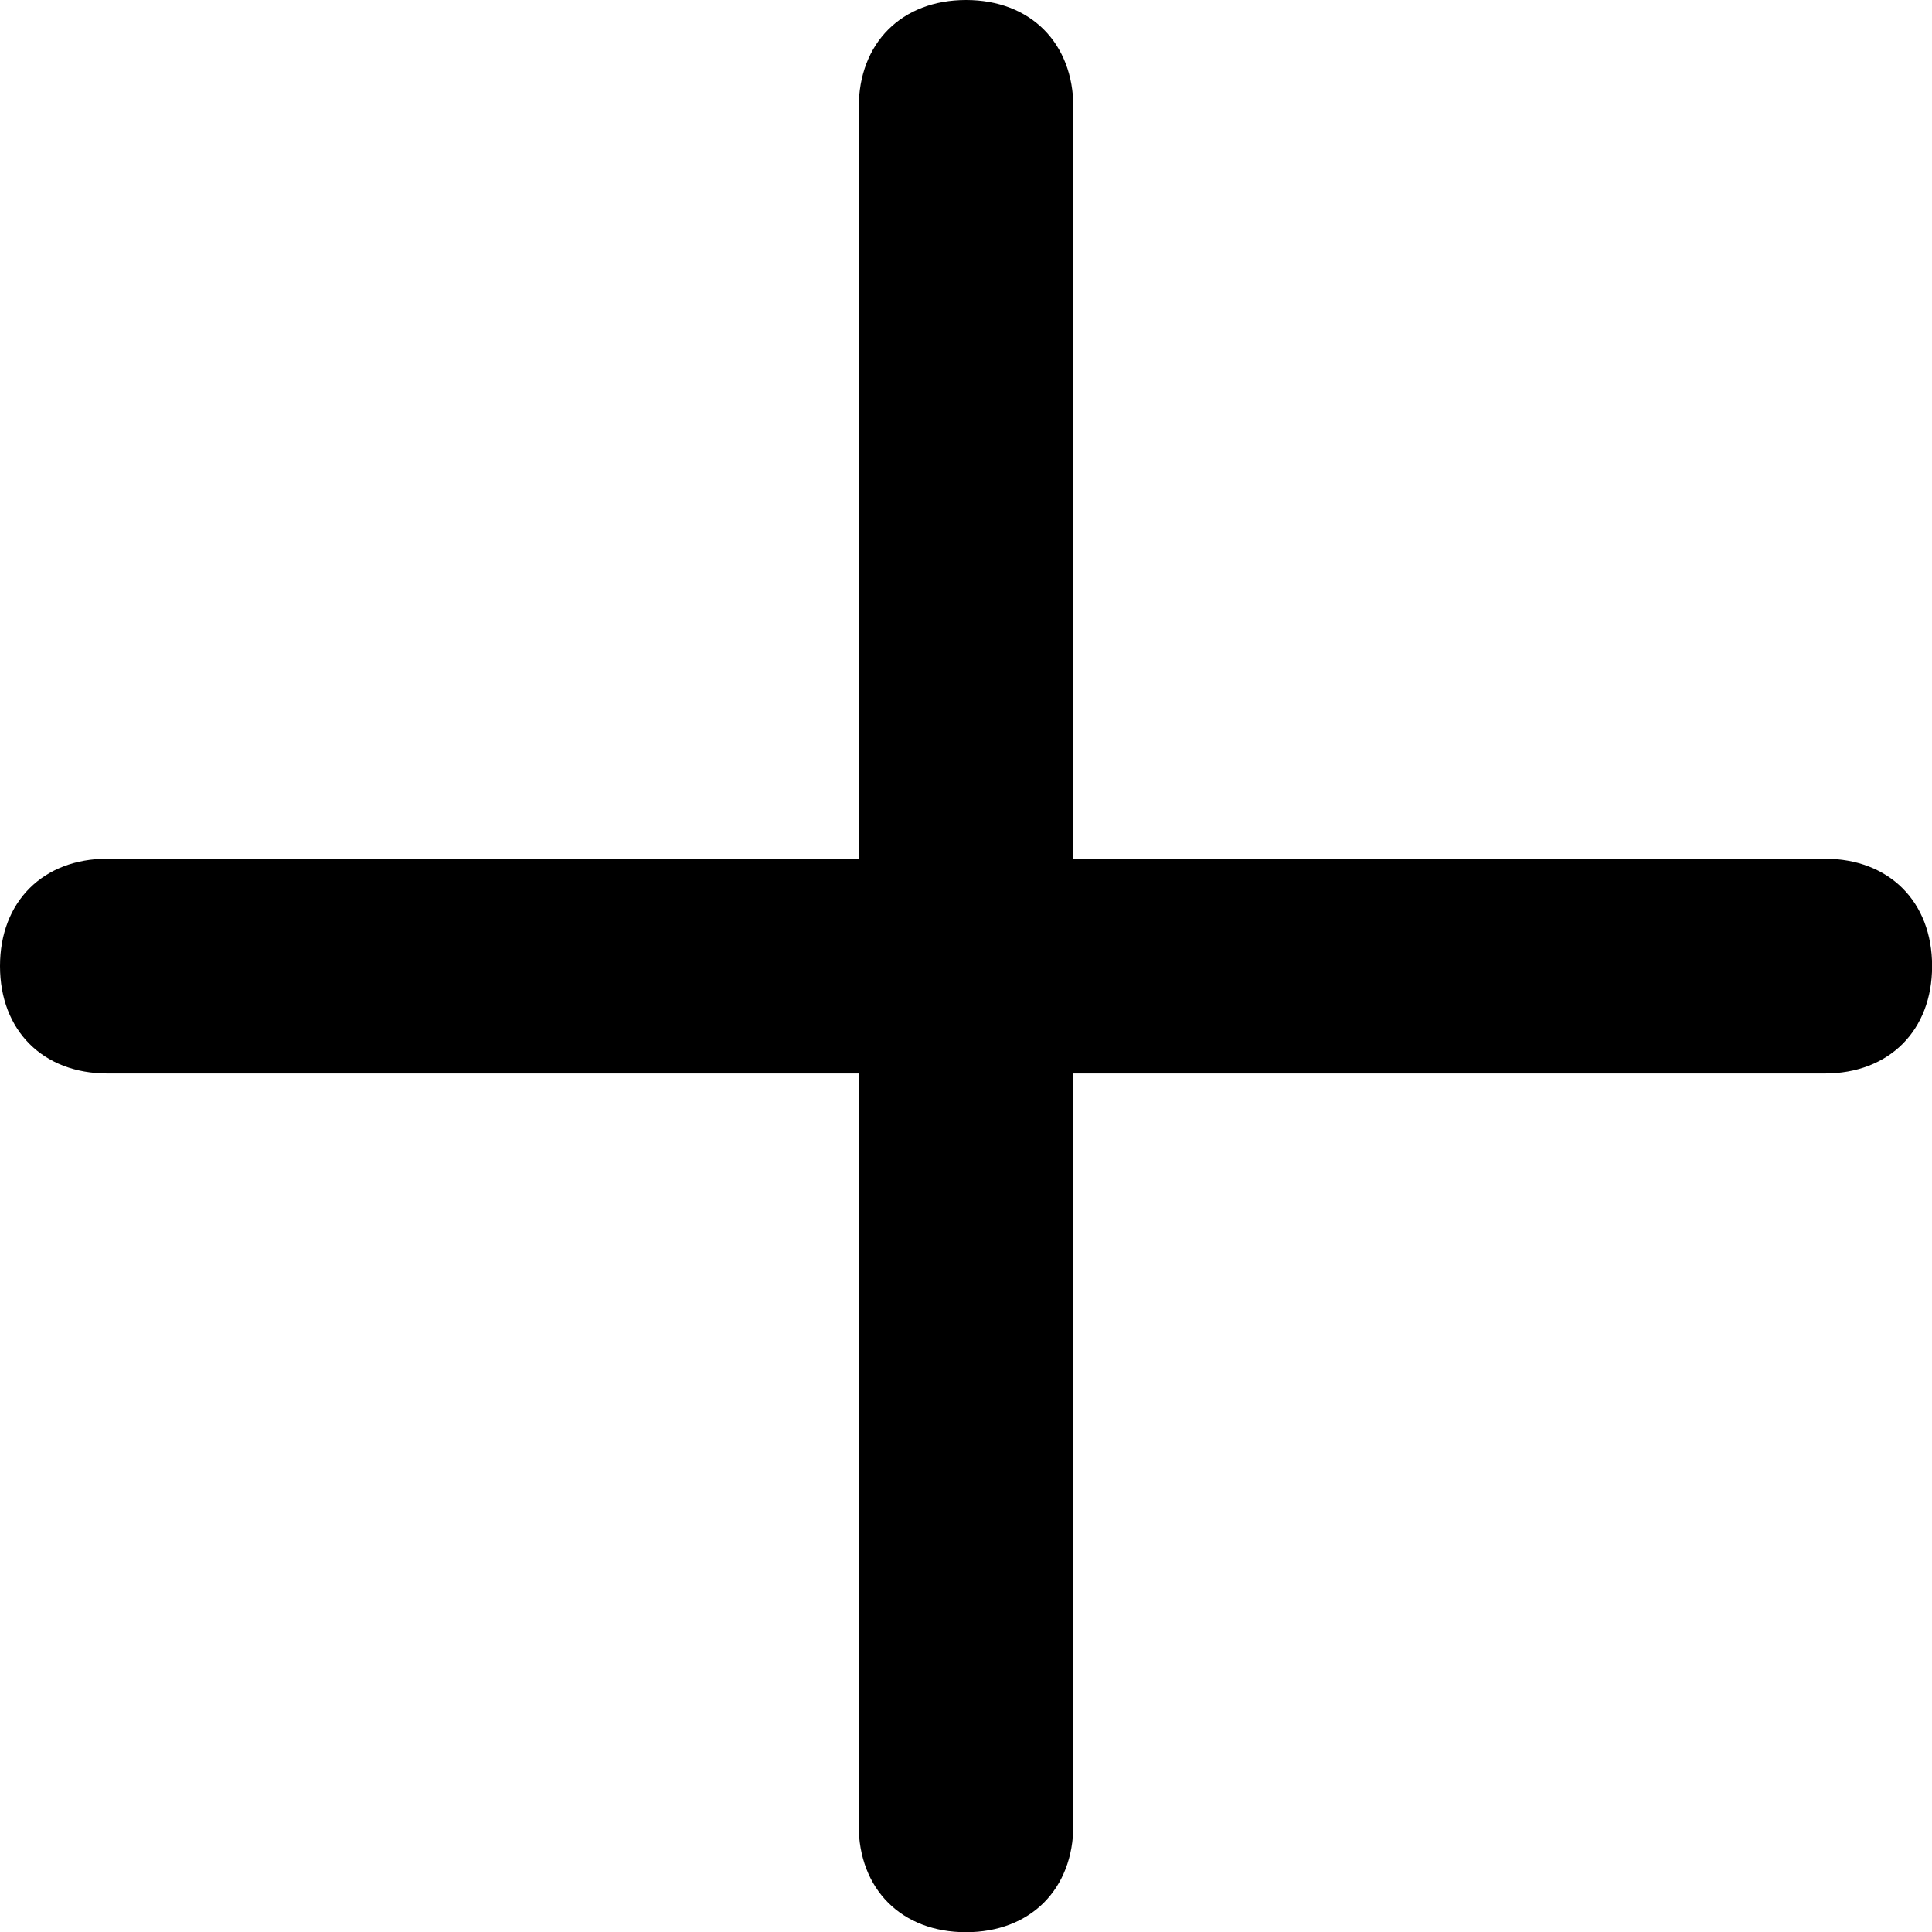
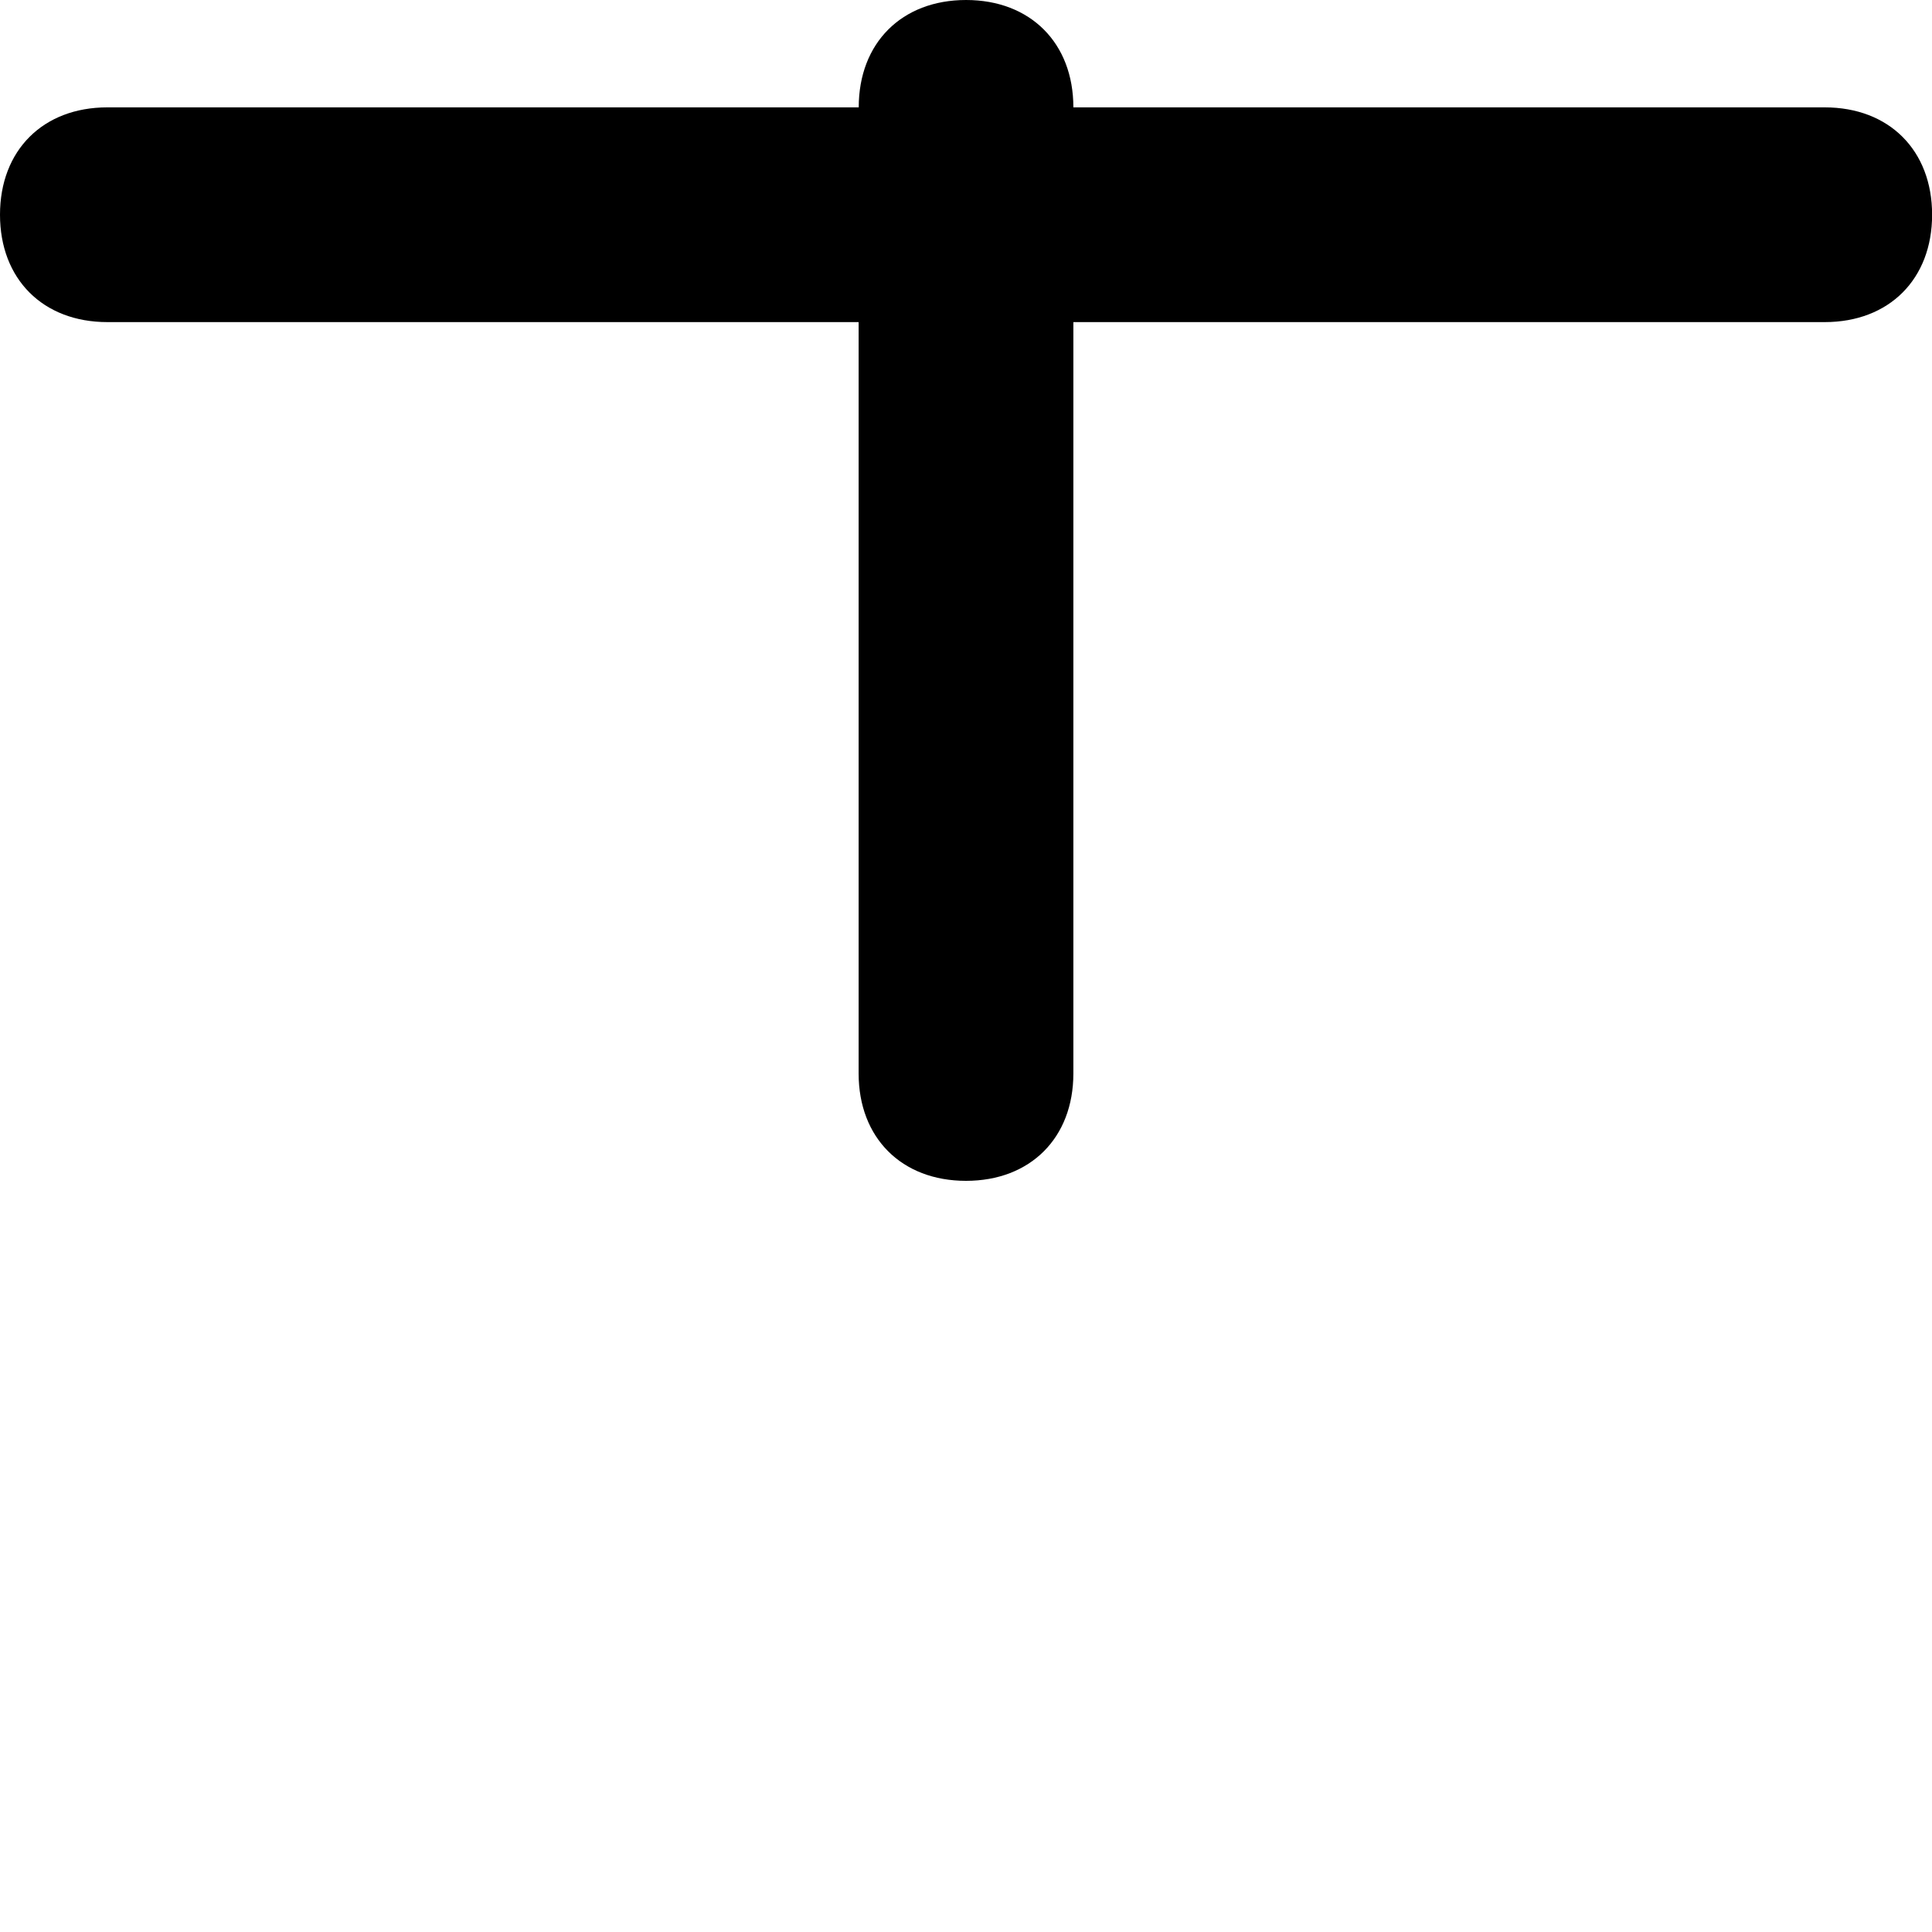
<svg xmlns="http://www.w3.org/2000/svg" xml:space="preserve" viewBox="0 0 1920 1920" width="1920" height="1920">
-   <path fill-rule="evenodd" clip-rule="evenodd" d="M960,0c64,0,106.7,42.7,106.7,106.7v746.7h746.7c64,0,106.7,42.7,106.7,106.7s-42.7,106.7-106.7,106.7h-746.7v746.7c0,64-42.7,106.7-106.7,106.7s-106.7-42.7-106.7-106.7v-746.7H106.7c-64,0-106.7-42.7-106.7-106.7s42.7-106.7,106.7-106.7h746.7V106.7c0-64,42.7-106.7,106.7-106.7Z" />
+   <path fill-rule="evenodd" clip-rule="evenodd" d="M960,0c64,0,106.7,42.7,106.7,106.7h746.7c64,0,106.7,42.7,106.7,106.7s-42.7,106.7-106.7,106.7h-746.7v746.7c0,64-42.7,106.7-106.7,106.7s-106.7-42.7-106.7-106.7v-746.7H106.7c-64,0-106.7-42.7-106.7-106.7s42.7-106.7,106.7-106.7h746.7V106.7c0-64,42.7-106.7,106.7-106.7Z" />
</svg>